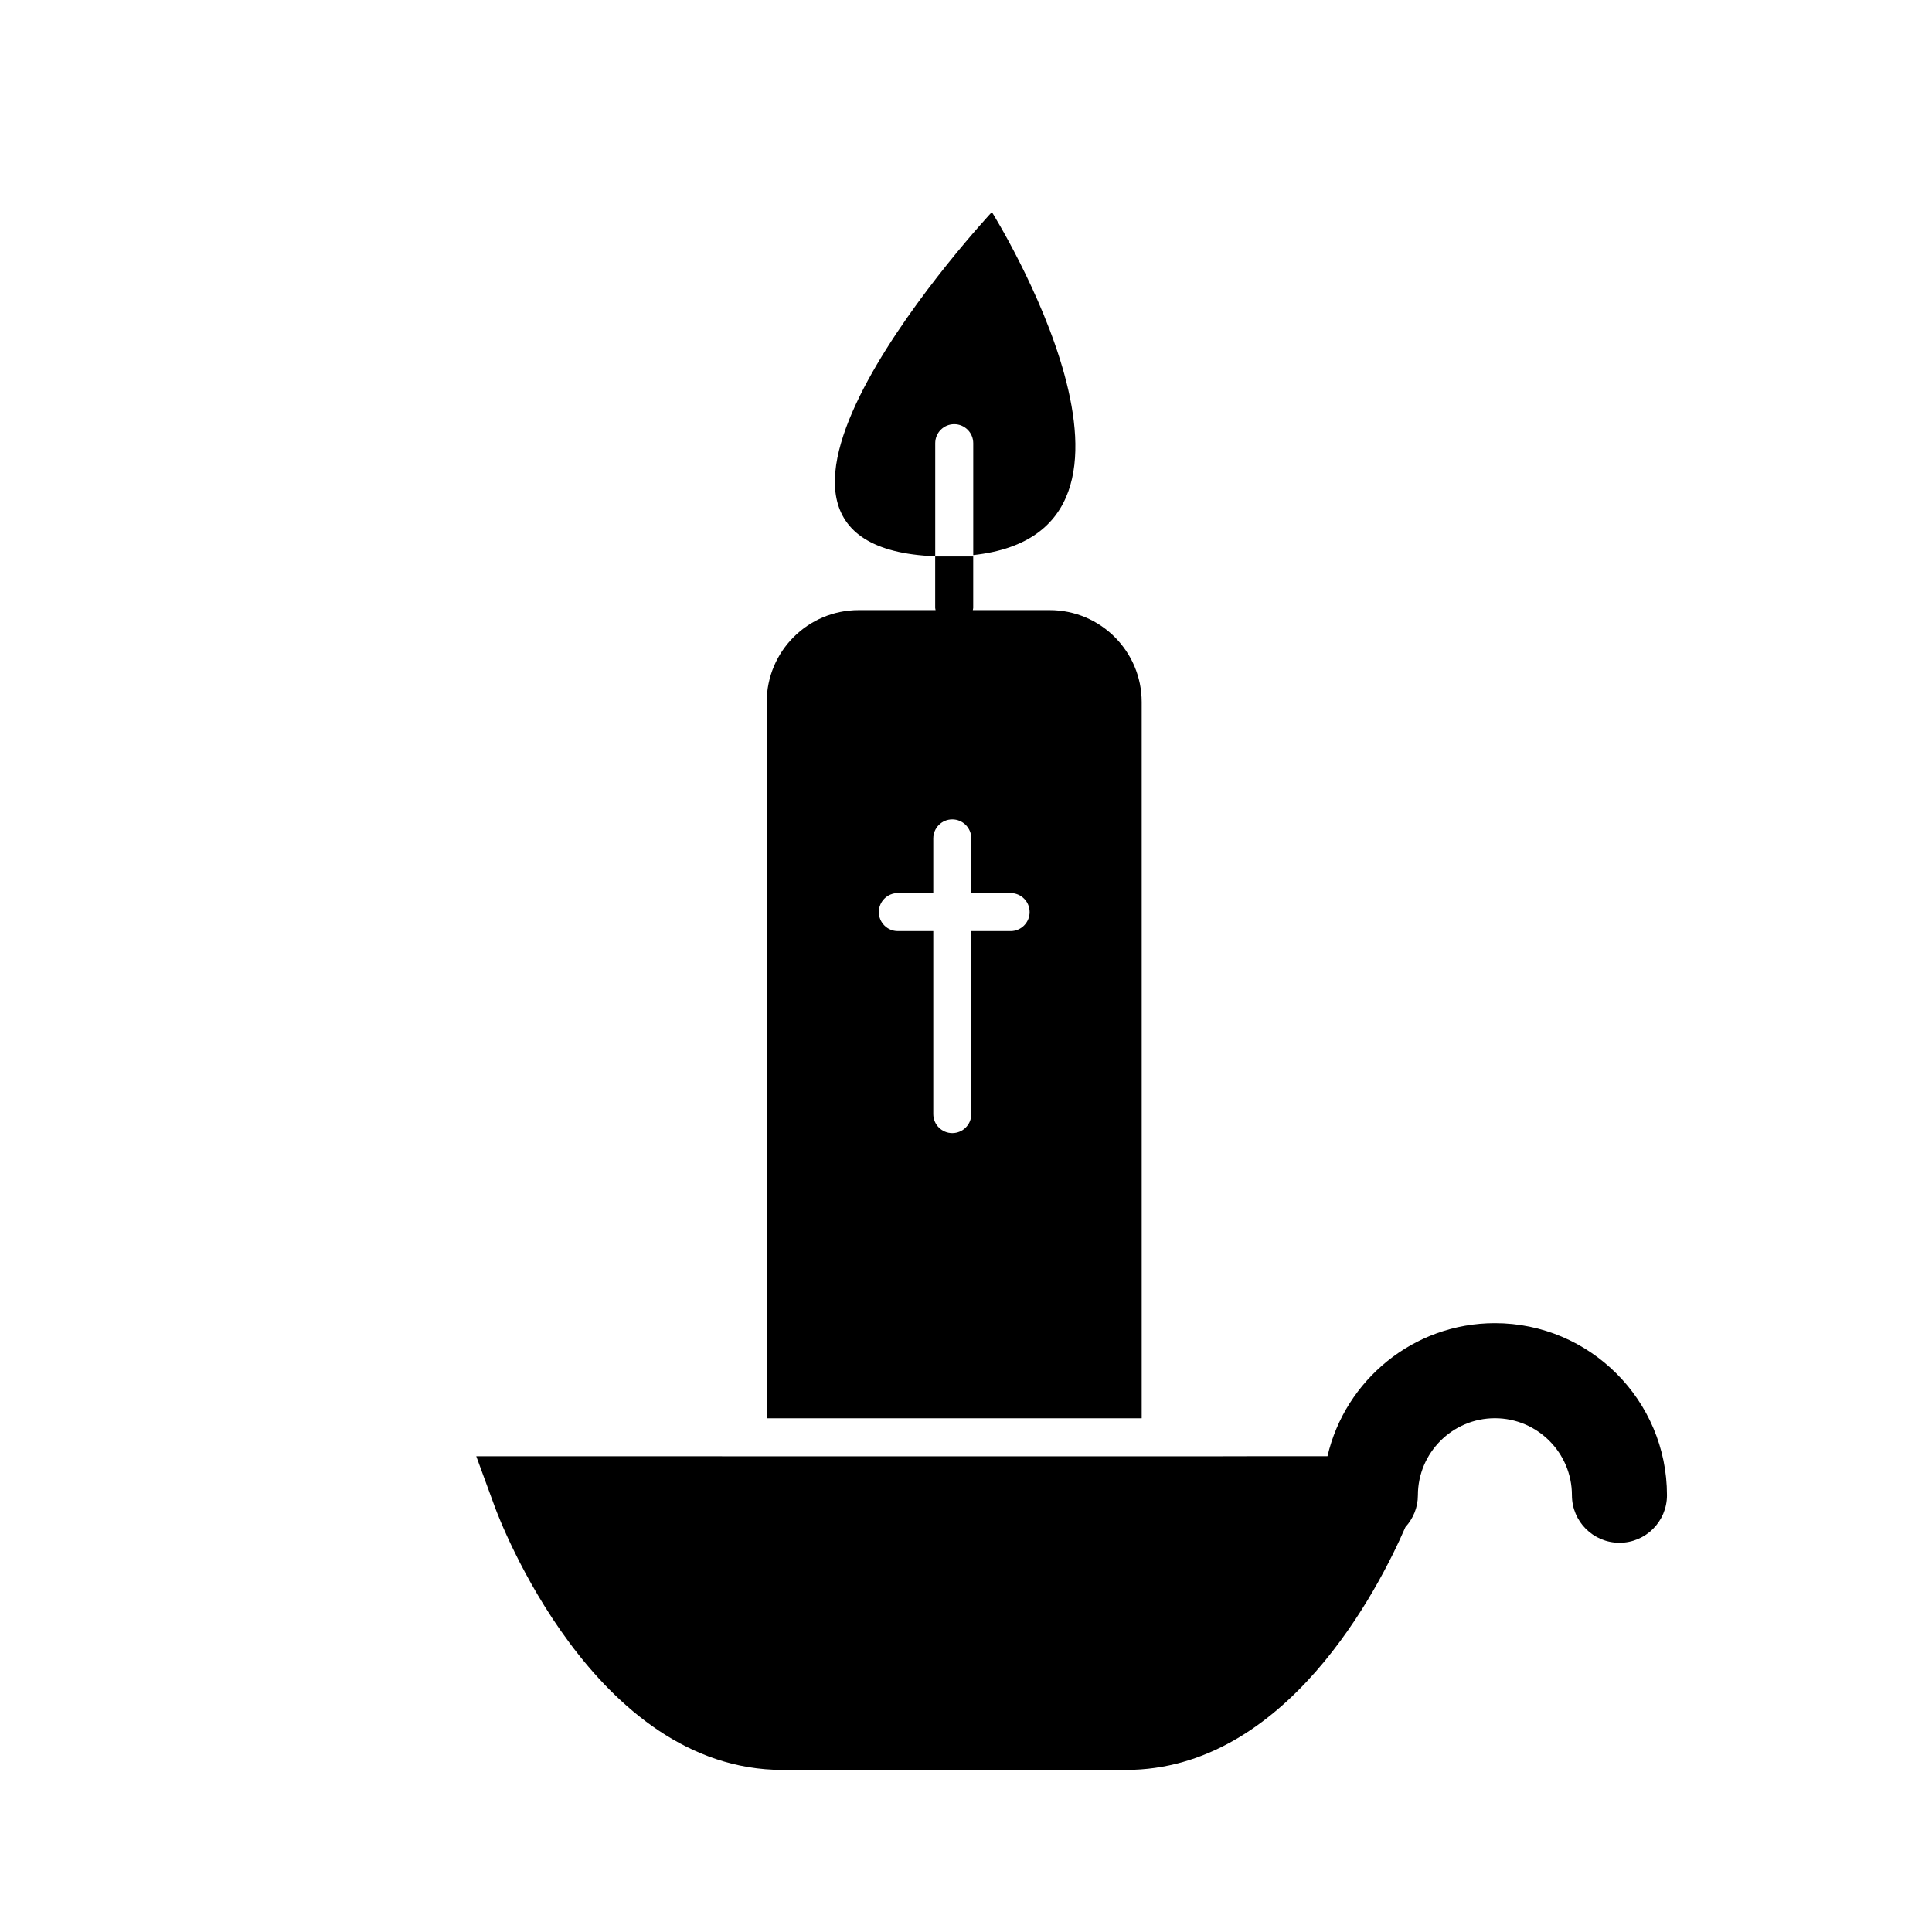
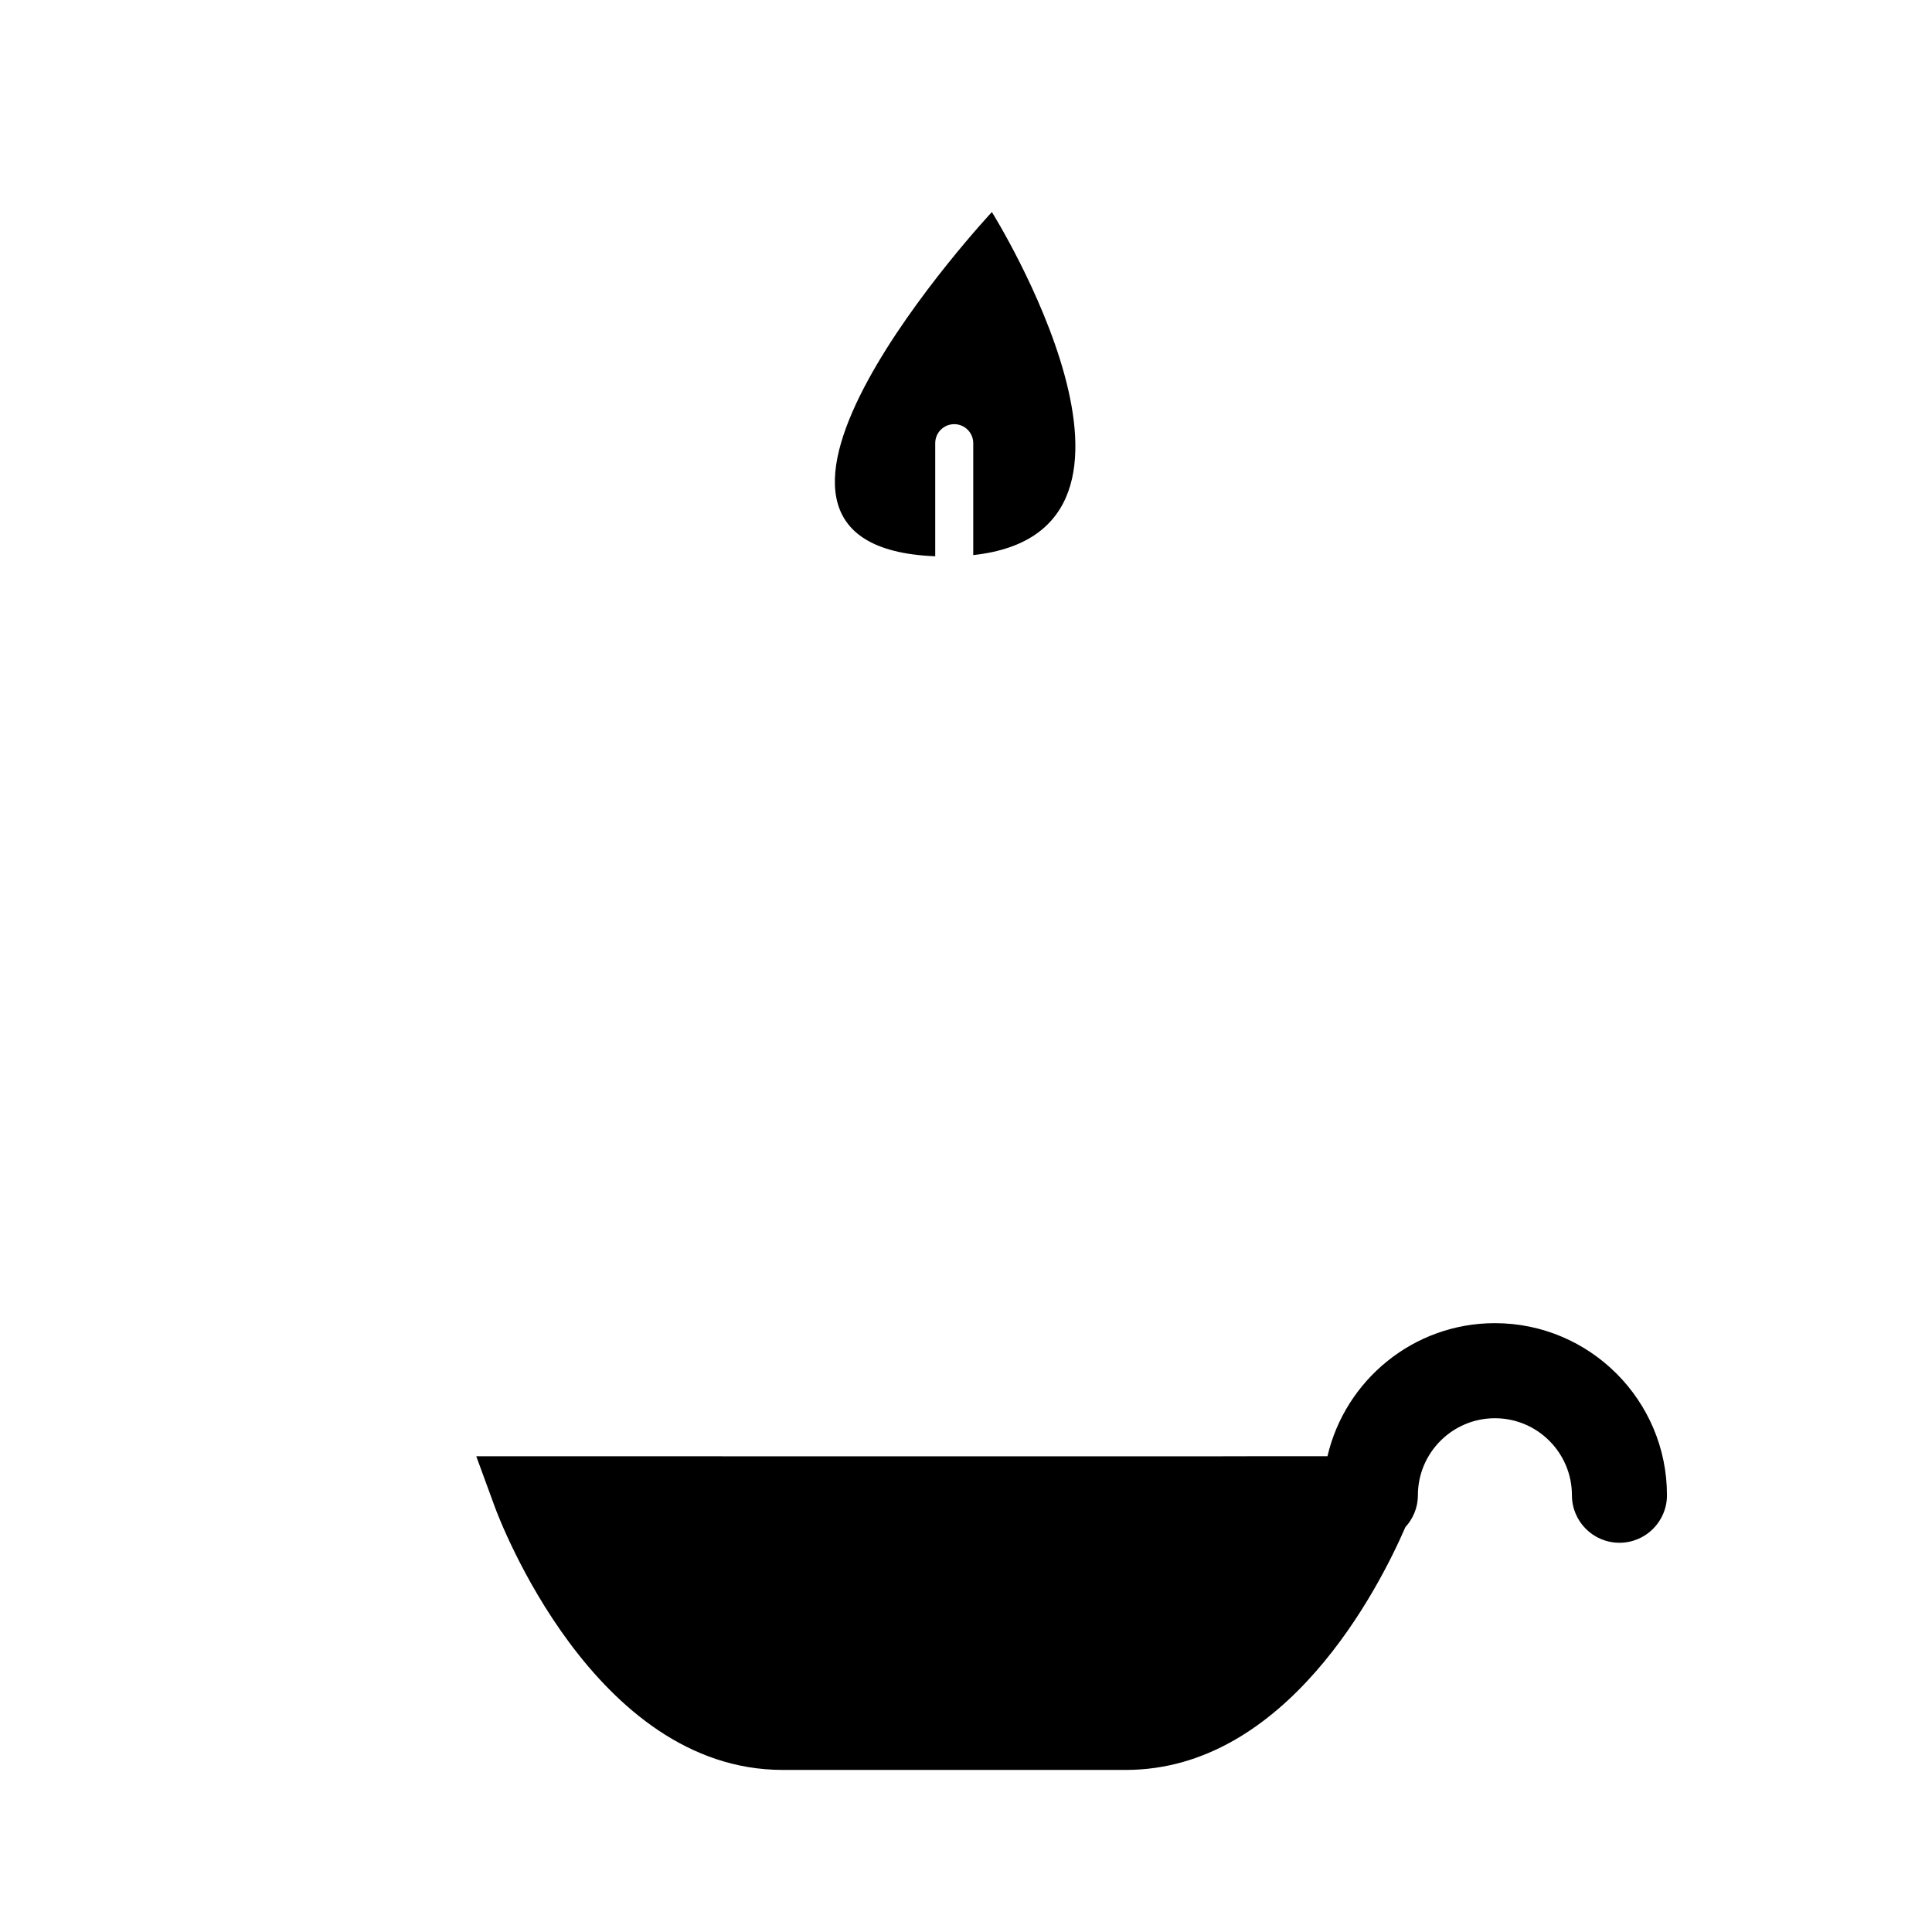
<svg xmlns="http://www.w3.org/2000/svg" fill="#000000" width="800px" height="800px" version="1.1" viewBox="144 144 512 512">
  <g>
-     <path d="m446.56 519.86v-189.82c0-13.43-10.926-24.355-24.359-24.355h-20.398c0.02-0.195 0.109-0.367 0.109-0.57v-13.648h-10.078v13.648c0 0.203 0.098 0.371 0.109 0.57h-20.398c-13.43 0-24.359 10.926-24.359 24.355v189.82zm-34.738-129.11h-10.414v48.492c0 2.781-2.254 5.039-5.039 5.039s-5.039-2.258-5.039-5.039v-48.492h-9.391c-2.785 0-5.039-2.258-5.039-5.039s2.254-5.039 5.039-5.039h9.391v-14.484c0-2.781 2.254-5.039 5.039-5.039s5.039 2.258 5.039 5.039v14.484h10.414c2.785 0 5.039 2.258 5.039 5.039-0.004 2.781-2.258 5.039-5.039 5.039z" />
    <path d="m396.88 256.41c2.785 0 5.039 2.258 5.039 5.039v29.652c57.879-6.262 4.938-90.906 4.938-90.906s-82.625 88.59-15.012 91.219v-29.969c0-2.781 2.25-5.035 5.035-5.035z" />
    <path d="m540.17 494.65c-21.582 0-39.676 15.094-44.375 35.266l-27.781 0.004v0.02h-132.67v-0.02h-65.133l4.969 13.547c1.043 2.84 26.105 69.582 76.23 69.582h90.938c42.547 0 67.027-48.07 74.094-64.34 2.039-2.238 3.316-5.184 3.316-8.453 0-11.25 9.152-20.41 20.41-20.41 11.254 0 20.41 9.152 20.41 20.41 0 6.957 5.637 12.594 12.594 12.594s12.594-5.637 12.594-12.594c0.008-25.148-20.453-45.605-45.594-45.605z" />
  </g>
</svg>